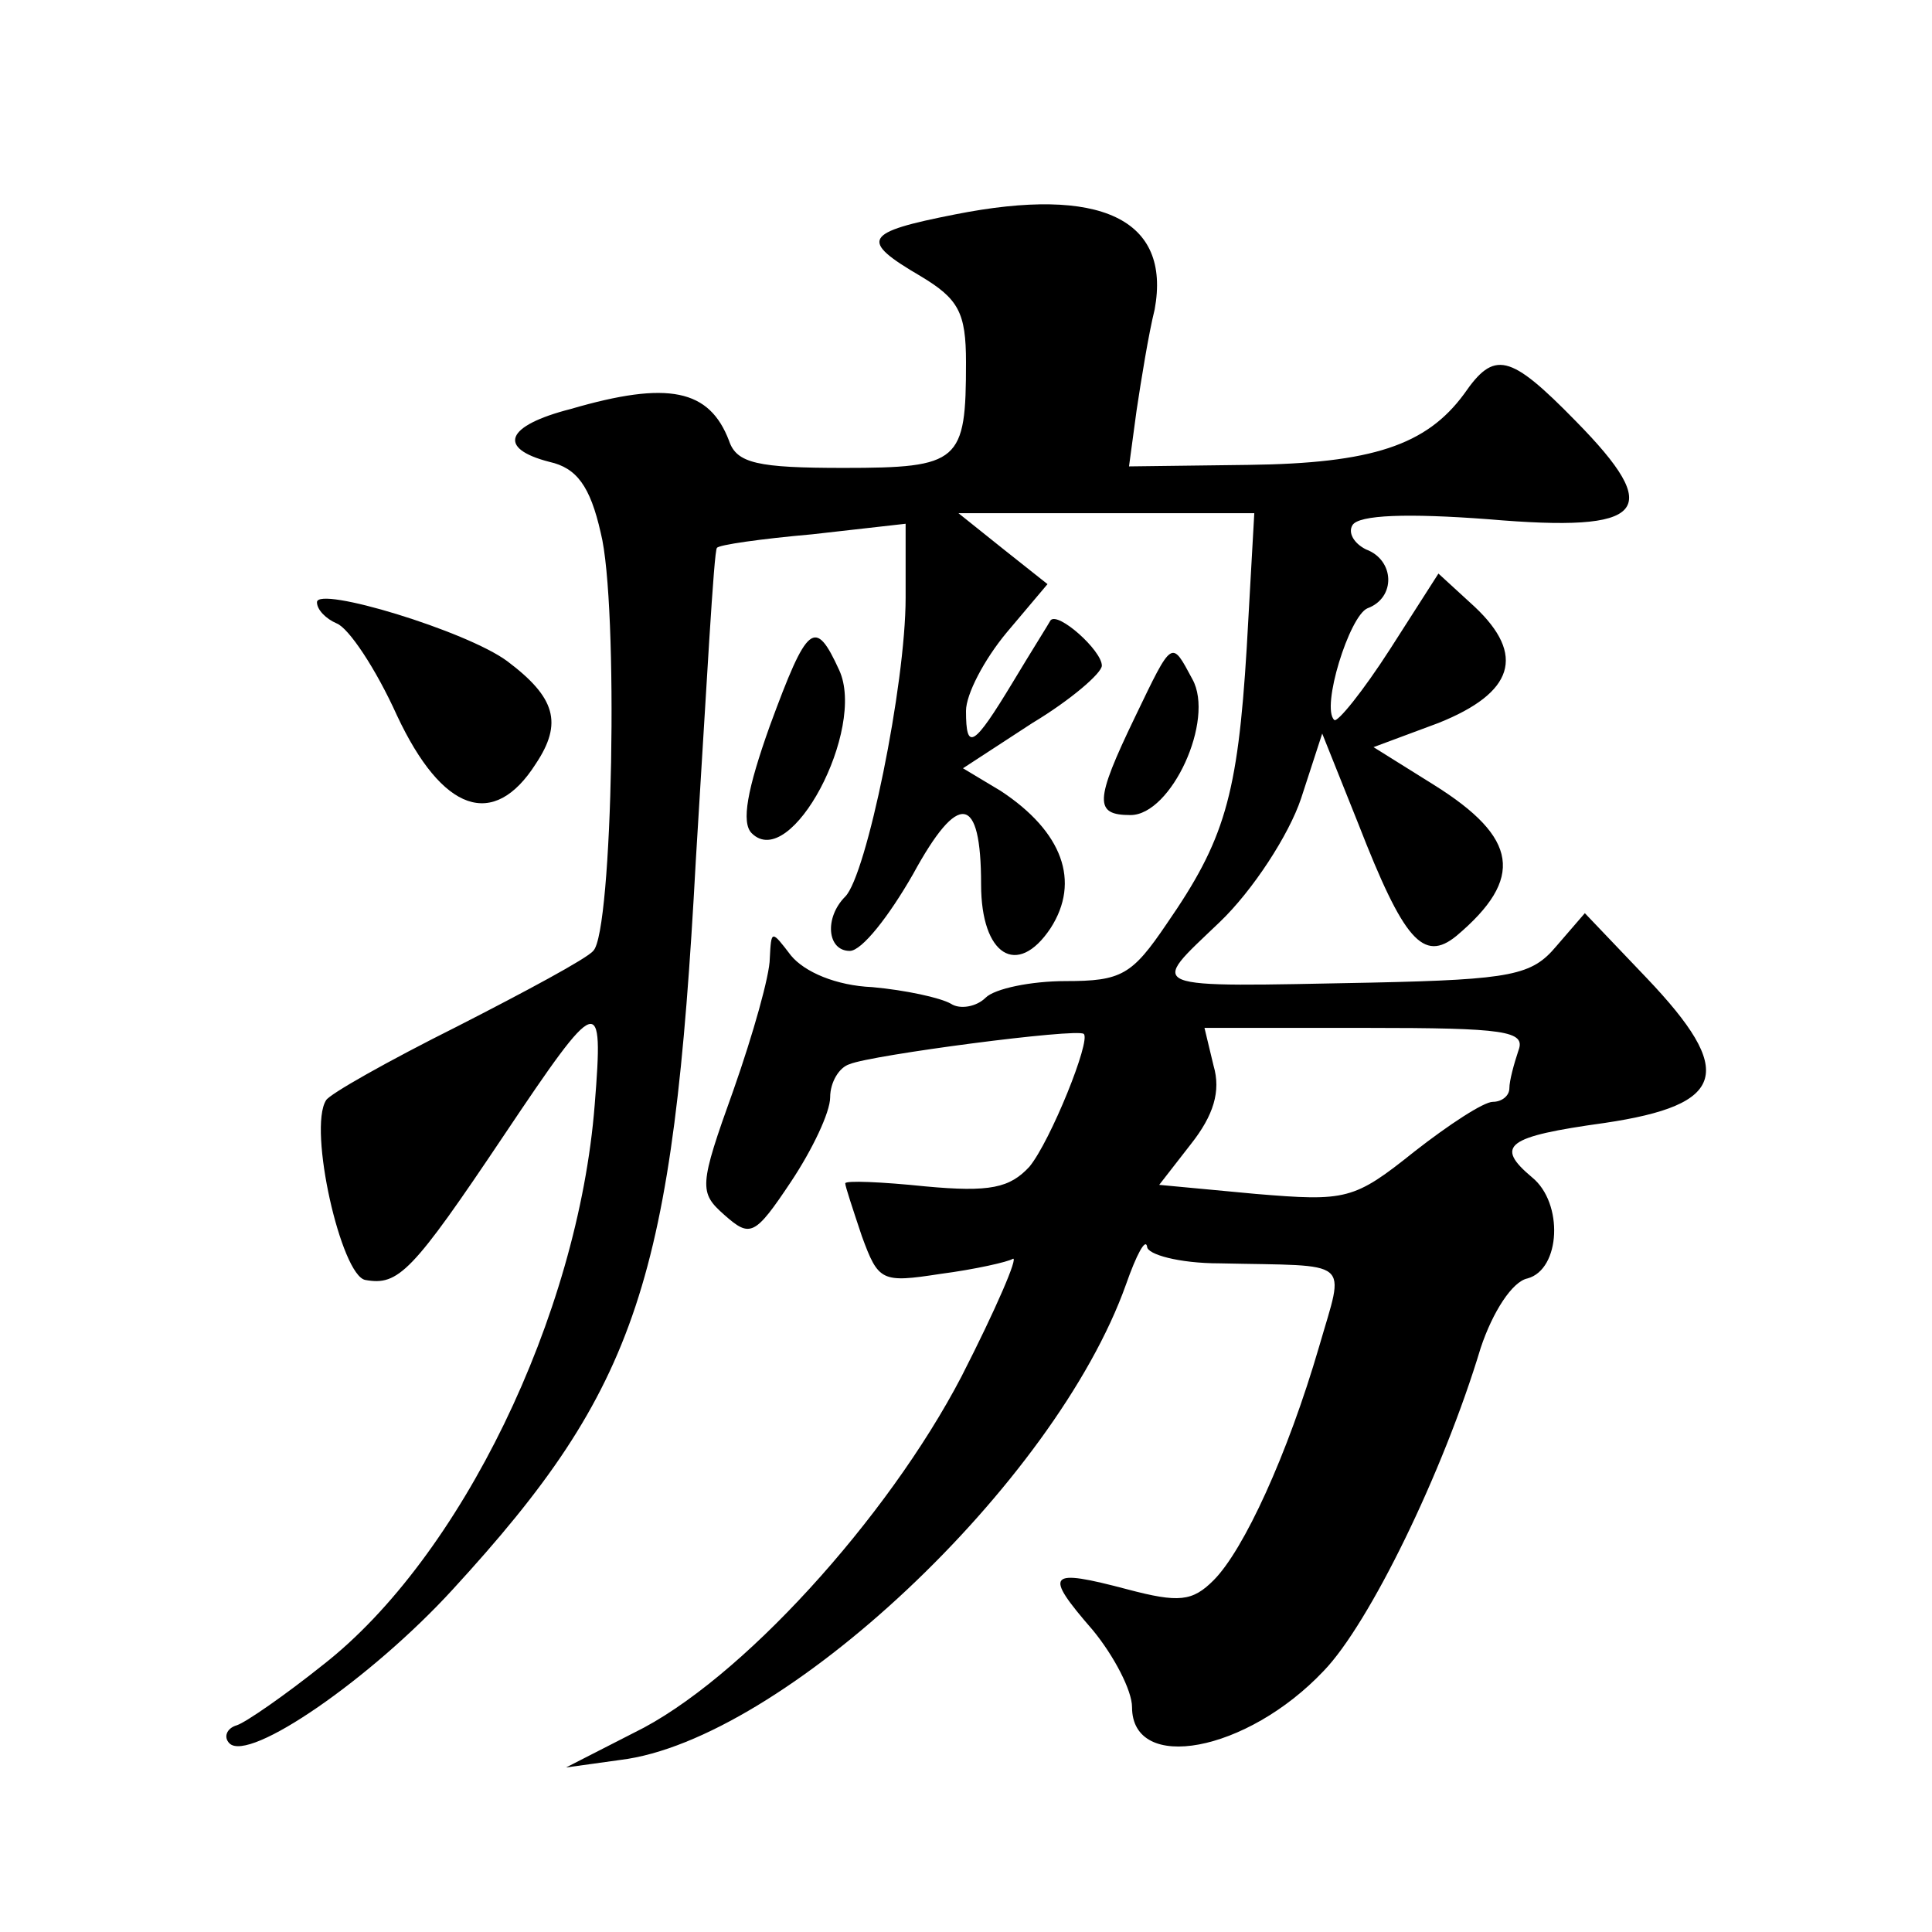
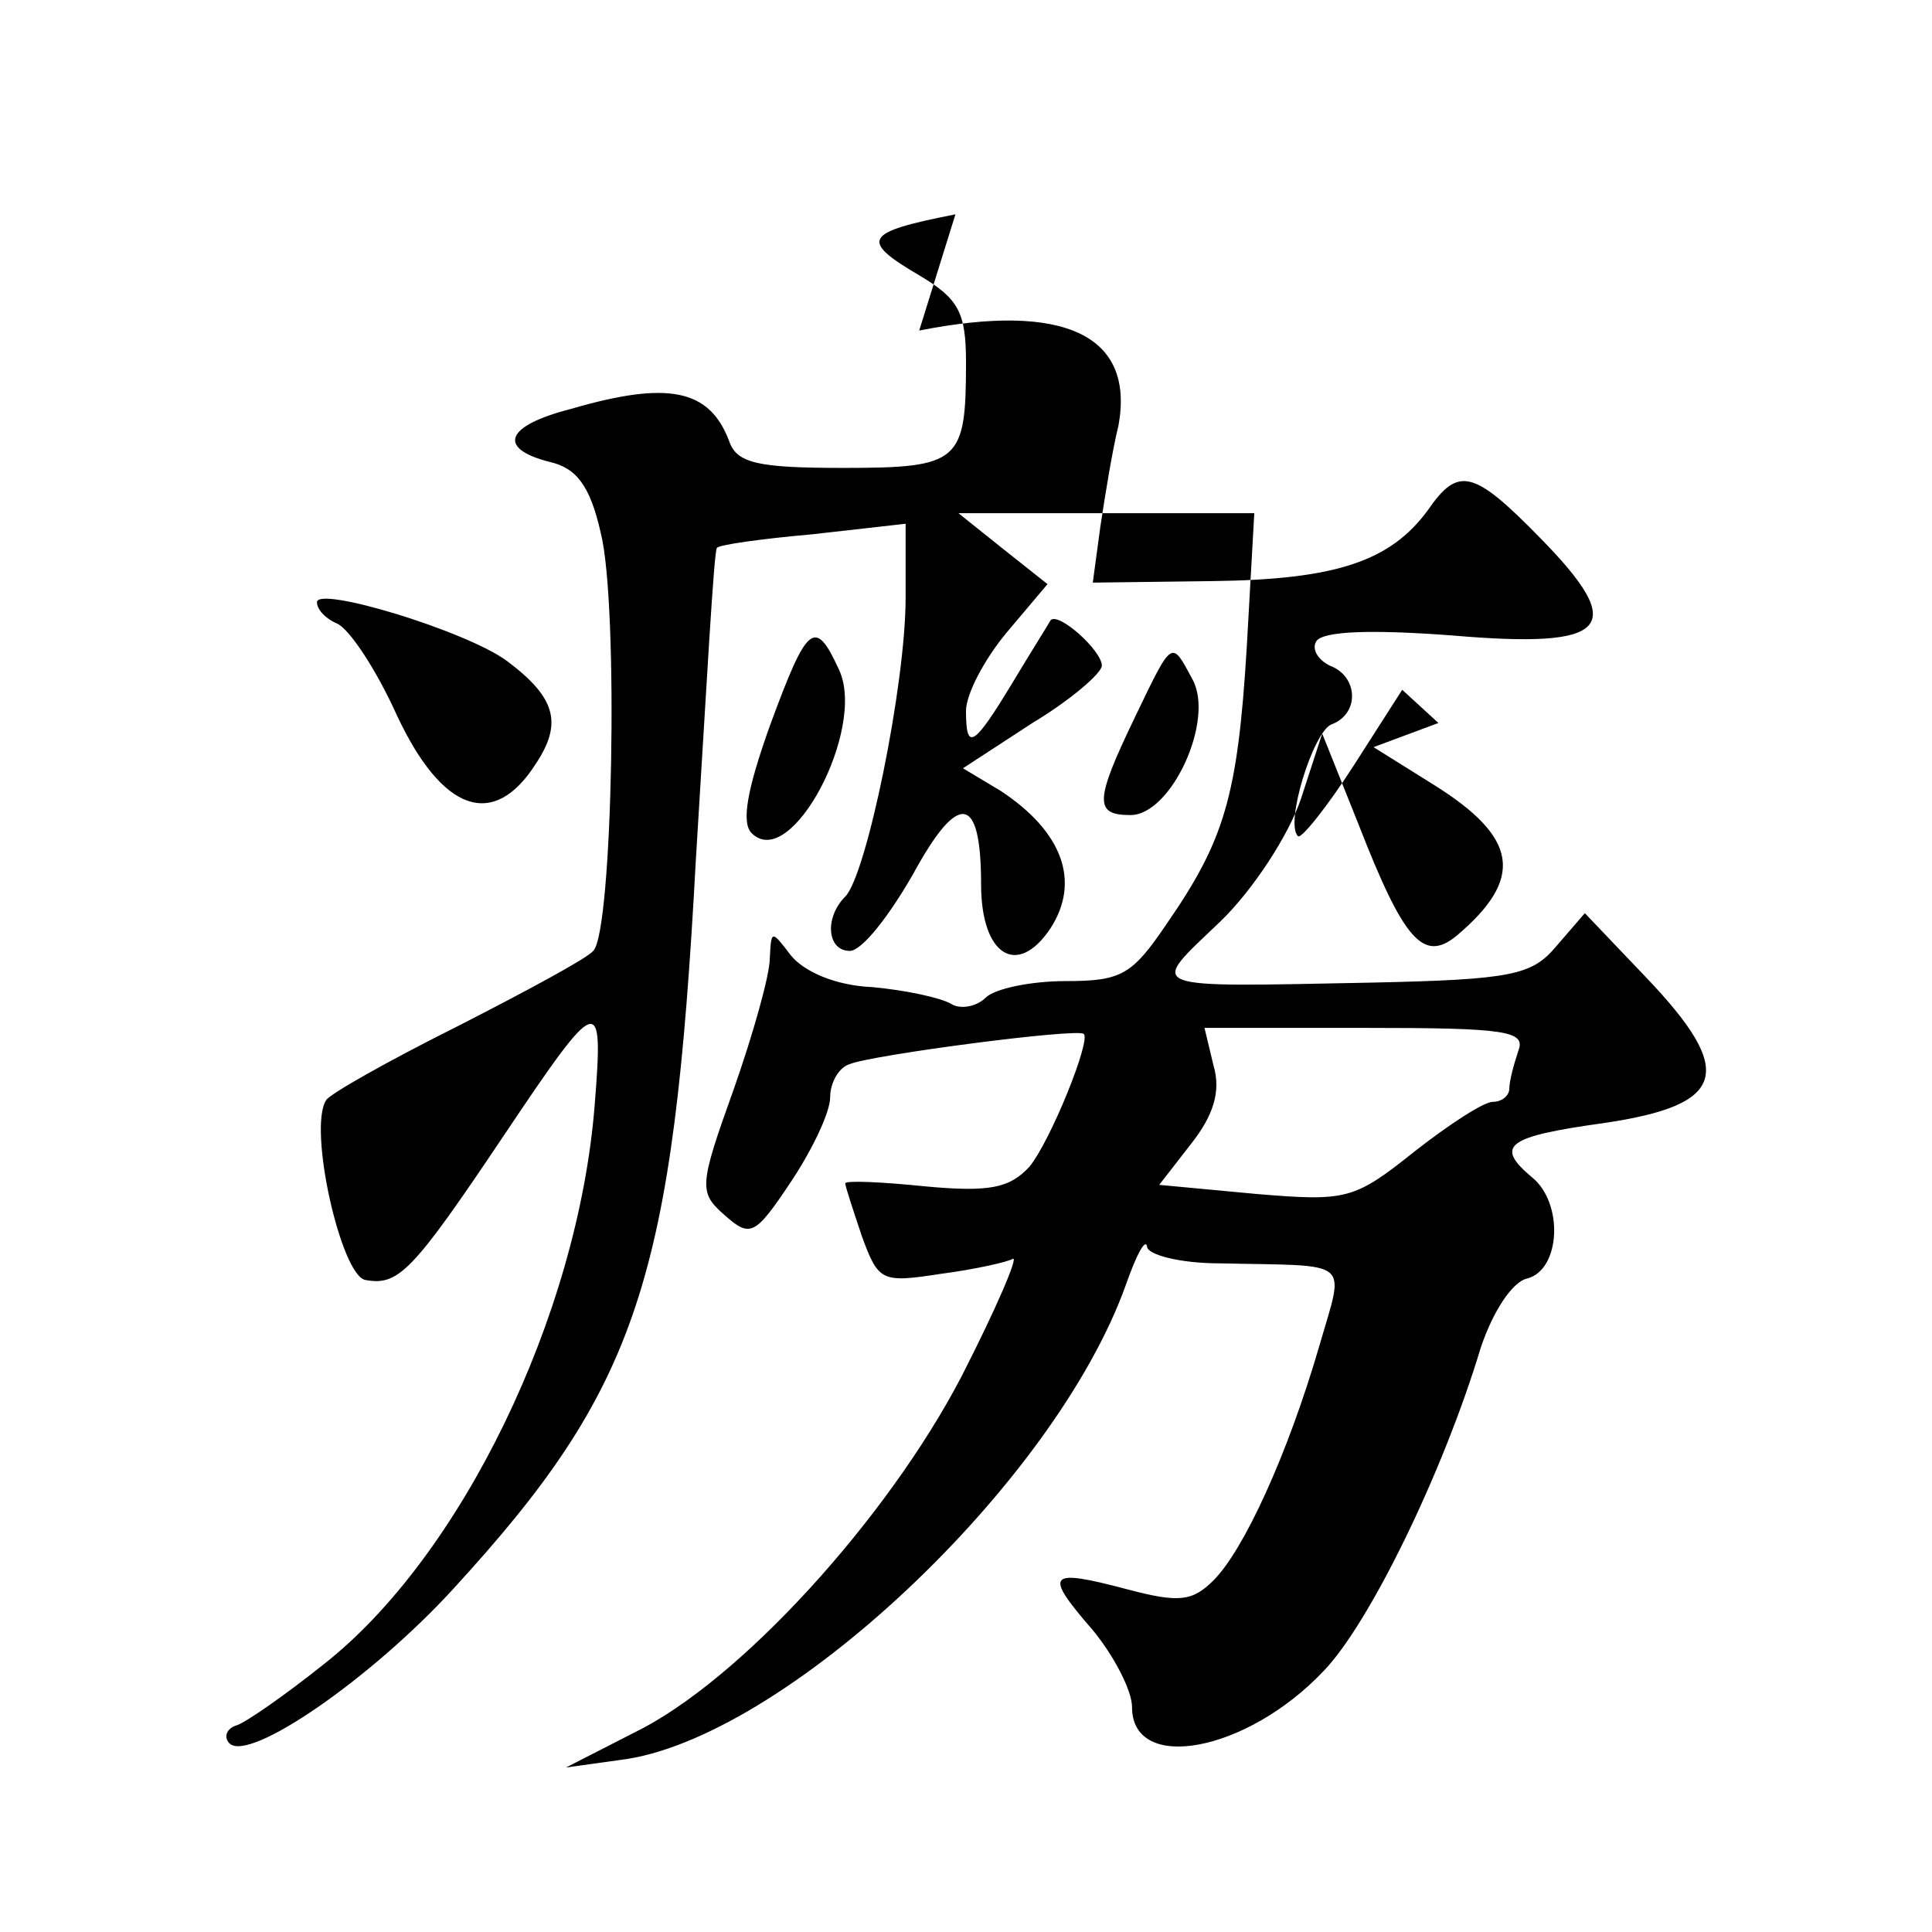
<svg xmlns="http://www.w3.org/2000/svg" version="1.0" width="128pt" height="128pt" viewBox="0 0 128 128" preserveAspectRatio="xMidYMid meet">
  <g transform="translate(0,128) scale(0.1,-0.1)" fill="#0" stroke="none">
-     <path d="M633 1138 c-61 -12 -64 -17 -23 -41 25 -15 30 -24 30 -57 0 -66 -4 -70 -81 -70 -57 0 -71 3 -76 18 -13 34 -40 40 -105 21 -43 -11 -49 -26 -14 -35 18 -4 27 -16 34 -47 12 -47 8 -265 -5 -277 -4 -5 -45 -27 -90 -50 -46 -23 -85 -45 -87 -49 -12 -19 10 -116 26 -119 22 -4 31 5 92 96 63 94 66 95 60 20 -11 -140 -89 -300 -180 -371 -25 -20 -51 -38 -57 -40 -7 -2 -9 -8 -5 -12 13 -13 94 43 148 102 123 134 146 205 161 483 7 113 12 206 14 207 1 2 29 6 63 9 l62 7 0 -49 c0 -58 -26 -184 -40 -198 -14 -14 -12 -36 3 -36 8 0 26 23 42 51 30 55 45 53 45 -7 0 -47 24 -62 46 -29 20 31 8 64 -33 91 l-25 15 46 30 c25 15 46 33 46 38 0 10 -29 36 -34 30 -1 -2 -13 -21 -25 -41 -26 -43 -31 -46 -31 -19 0 11 12 34 27 52 l27 32 -29 23 -30 24 98 0 98 0 -5 -89 c-6 -99 -15 -128 -53 -183 -23 -34 -30 -38 -67 -38 -23 0 -47 -5 -53 -11 -6 -6 -17 -8 -23 -4 -7 4 -30 9 -52 11 -24 1 -45 10 -54 21 -13 17 -13 17 -14 -2 0 -11 -11 -50 -24 -87 -23 -64 -23 -68 -6 -83 17 -15 20 -14 44 22 14 21 26 46 26 56 0 10 6 20 13 22 14 6 151 24 155 20 5 -4 -22 -71 -36 -88 -13 -14 -26 -17 -69 -13 -29 3 -53 4 -53 2 0 -2 5 -17 11 -35 11 -30 13 -31 52 -25 23 3 45 8 48 10 4 2 -11 -33 -34 -78 -49 -94 -147 -202 -217 -236 l-45 -23 36 5 c107 13 288 183 335 315 7 20 13 31 14 25 0 -5 21 -11 48 -11 89 -2 83 4 66 -55 -21 -72 -50 -135 -70 -155 -14 -14 -23 -15 -57 -6 -53 14 -56 11 -23 -27 14 -17 26 -40 26 -51 0 -44 76 -30 127 24 30 31 79 131 104 214 8 24 21 44 31 46 22 6 24 50 3 67 -25 21 -17 27 48 36 81 12 87 34 28 96 l-41 43 -19 -22 c-16 -19 -29 -22 -122 -24 -154 -3 -148 -5 -101 40 22 21 46 58 54 82 l14 43 24 -60 c30 -77 43 -92 65 -74 45 38 41 65 -15 100 l-40 25 43 16 c50 20 58 45 24 77 l-24 22 -32 -50 c-18 -28 -35 -49 -37 -47 -9 8 10 69 22 74 19 7 18 32 -1 39 -8 4 -12 11 -9 16 4 7 37 8 90 4 105 -9 117 5 58 65 -44 45 -54 47 -74 18 -25 -34 -61 -46 -143 -47 l-79 -1 5 37 c3 20 8 51 12 67 11 60 -36 82 -132 63z m373 -554 c-3 -9 -6 -20 -6 -25 0 -5 -5 -9 -11 -9 -6 0 -29 -15 -52 -33 -40 -32 -45 -33 -105 -28 l-64 6 21 27 c15 19 20 35 15 52 l-6 25 107 0 c92 0 106 -2 101 -15z M210 881 c0 -5 6 -11 13 -14 8 -3 26 -30 40 -61 30 -64 64 -76 92 -32 18 27 13 44 -19 68 -27 20 -126 50 -126 39z M510 799 c-15 -42 -19 -64 -12 -71 26 -26 76 69 58 108 -16 35 -21 31 -46 -37z M752 805 c-27 -56 -27 -65 -3 -65 27 0 56 63 41 90 -14 26 -13 27 -38 -25z" />
+     <path d="M633 1138 c-61 -12 -64 -17 -23 -41 25 -15 30 -24 30 -57 0 -66 -4 -70 -81 -70 -57 0 -71 3 -76 18 -13 34 -40 40 -105 21 -43 -11 -49 -26 -14 -35 18 -4 27 -16 34 -47 12 -47 8 -265 -5 -277 -4 -5 -45 -27 -90 -50 -46 -23 -85 -45 -87 -49 -12 -19 10 -116 26 -119 22 -4 31 5 92 96 63 94 66 95 60 20 -11 -140 -89 -300 -180 -371 -25 -20 -51 -38 -57 -40 -7 -2 -9 -8 -5 -12 13 -13 94 43 148 102 123 134 146 205 161 483 7 113 12 206 14 207 1 2 29 6 63 9 l62 7 0 -49 c0 -58 -26 -184 -40 -198 -14 -14 -12 -36 3 -36 8 0 26 23 42 51 30 55 45 53 45 -7 0 -47 24 -62 46 -29 20 31 8 64 -33 91 l-25 15 46 30 c25 15 46 33 46 38 0 10 -29 36 -34 30 -1 -2 -13 -21 -25 -41 -26 -43 -31 -46 -31 -19 0 11 12 34 27 52 l27 32 -29 23 -30 24 98 0 98 0 -5 -89 c-6 -99 -15 -128 -53 -183 -23 -34 -30 -38 -67 -38 -23 0 -47 -5 -53 -11 -6 -6 -17 -8 -23 -4 -7 4 -30 9 -52 11 -24 1 -45 10 -54 21 -13 17 -13 17 -14 -2 0 -11 -11 -50 -24 -87 -23 -64 -23 -68 -6 -83 17 -15 20 -14 44 22 14 21 26 46 26 56 0 10 6 20 13 22 14 6 151 24 155 20 5 -4 -22 -71 -36 -88 -13 -14 -26 -17 -69 -13 -29 3 -53 4 -53 2 0 -2 5 -17 11 -35 11 -30 13 -31 52 -25 23 3 45 8 48 10 4 2 -11 -33 -34 -78 -49 -94 -147 -202 -217 -236 l-45 -23 36 5 c107 13 288 183 335 315 7 20 13 31 14 25 0 -5 21 -11 48 -11 89 -2 83 4 66 -55 -21 -72 -50 -135 -70 -155 -14 -14 -23 -15 -57 -6 -53 14 -56 11 -23 -27 14 -17 26 -40 26 -51 0 -44 76 -30 127 24 30 31 79 131 104 214 8 24 21 44 31 46 22 6 24 50 3 67 -25 21 -17 27 48 36 81 12 87 34 28 96 l-41 43 -19 -22 c-16 -19 -29 -22 -122 -24 -154 -3 -148 -5 -101 40 22 21 46 58 54 82 l14 43 24 -60 c30 -77 43 -92 65 -74 45 38 41 65 -15 100 l-40 25 43 16 l-24 22 -32 -50 c-18 -28 -35 -49 -37 -47 -9 8 10 69 22 74 19 7 18 32 -1 39 -8 4 -12 11 -9 16 4 7 37 8 90 4 105 -9 117 5 58 65 -44 45 -54 47 -74 18 -25 -34 -61 -46 -143 -47 l-79 -1 5 37 c3 20 8 51 12 67 11 60 -36 82 -132 63z m373 -554 c-3 -9 -6 -20 -6 -25 0 -5 -5 -9 -11 -9 -6 0 -29 -15 -52 -33 -40 -32 -45 -33 -105 -28 l-64 6 21 27 c15 19 20 35 15 52 l-6 25 107 0 c92 0 106 -2 101 -15z M210 881 c0 -5 6 -11 13 -14 8 -3 26 -30 40 -61 30 -64 64 -76 92 -32 18 27 13 44 -19 68 -27 20 -126 50 -126 39z M510 799 c-15 -42 -19 -64 -12 -71 26 -26 76 69 58 108 -16 35 -21 31 -46 -37z M752 805 c-27 -56 -27 -65 -3 -65 27 0 56 63 41 90 -14 26 -13 27 -38 -25z" />
  </g>
</svg>